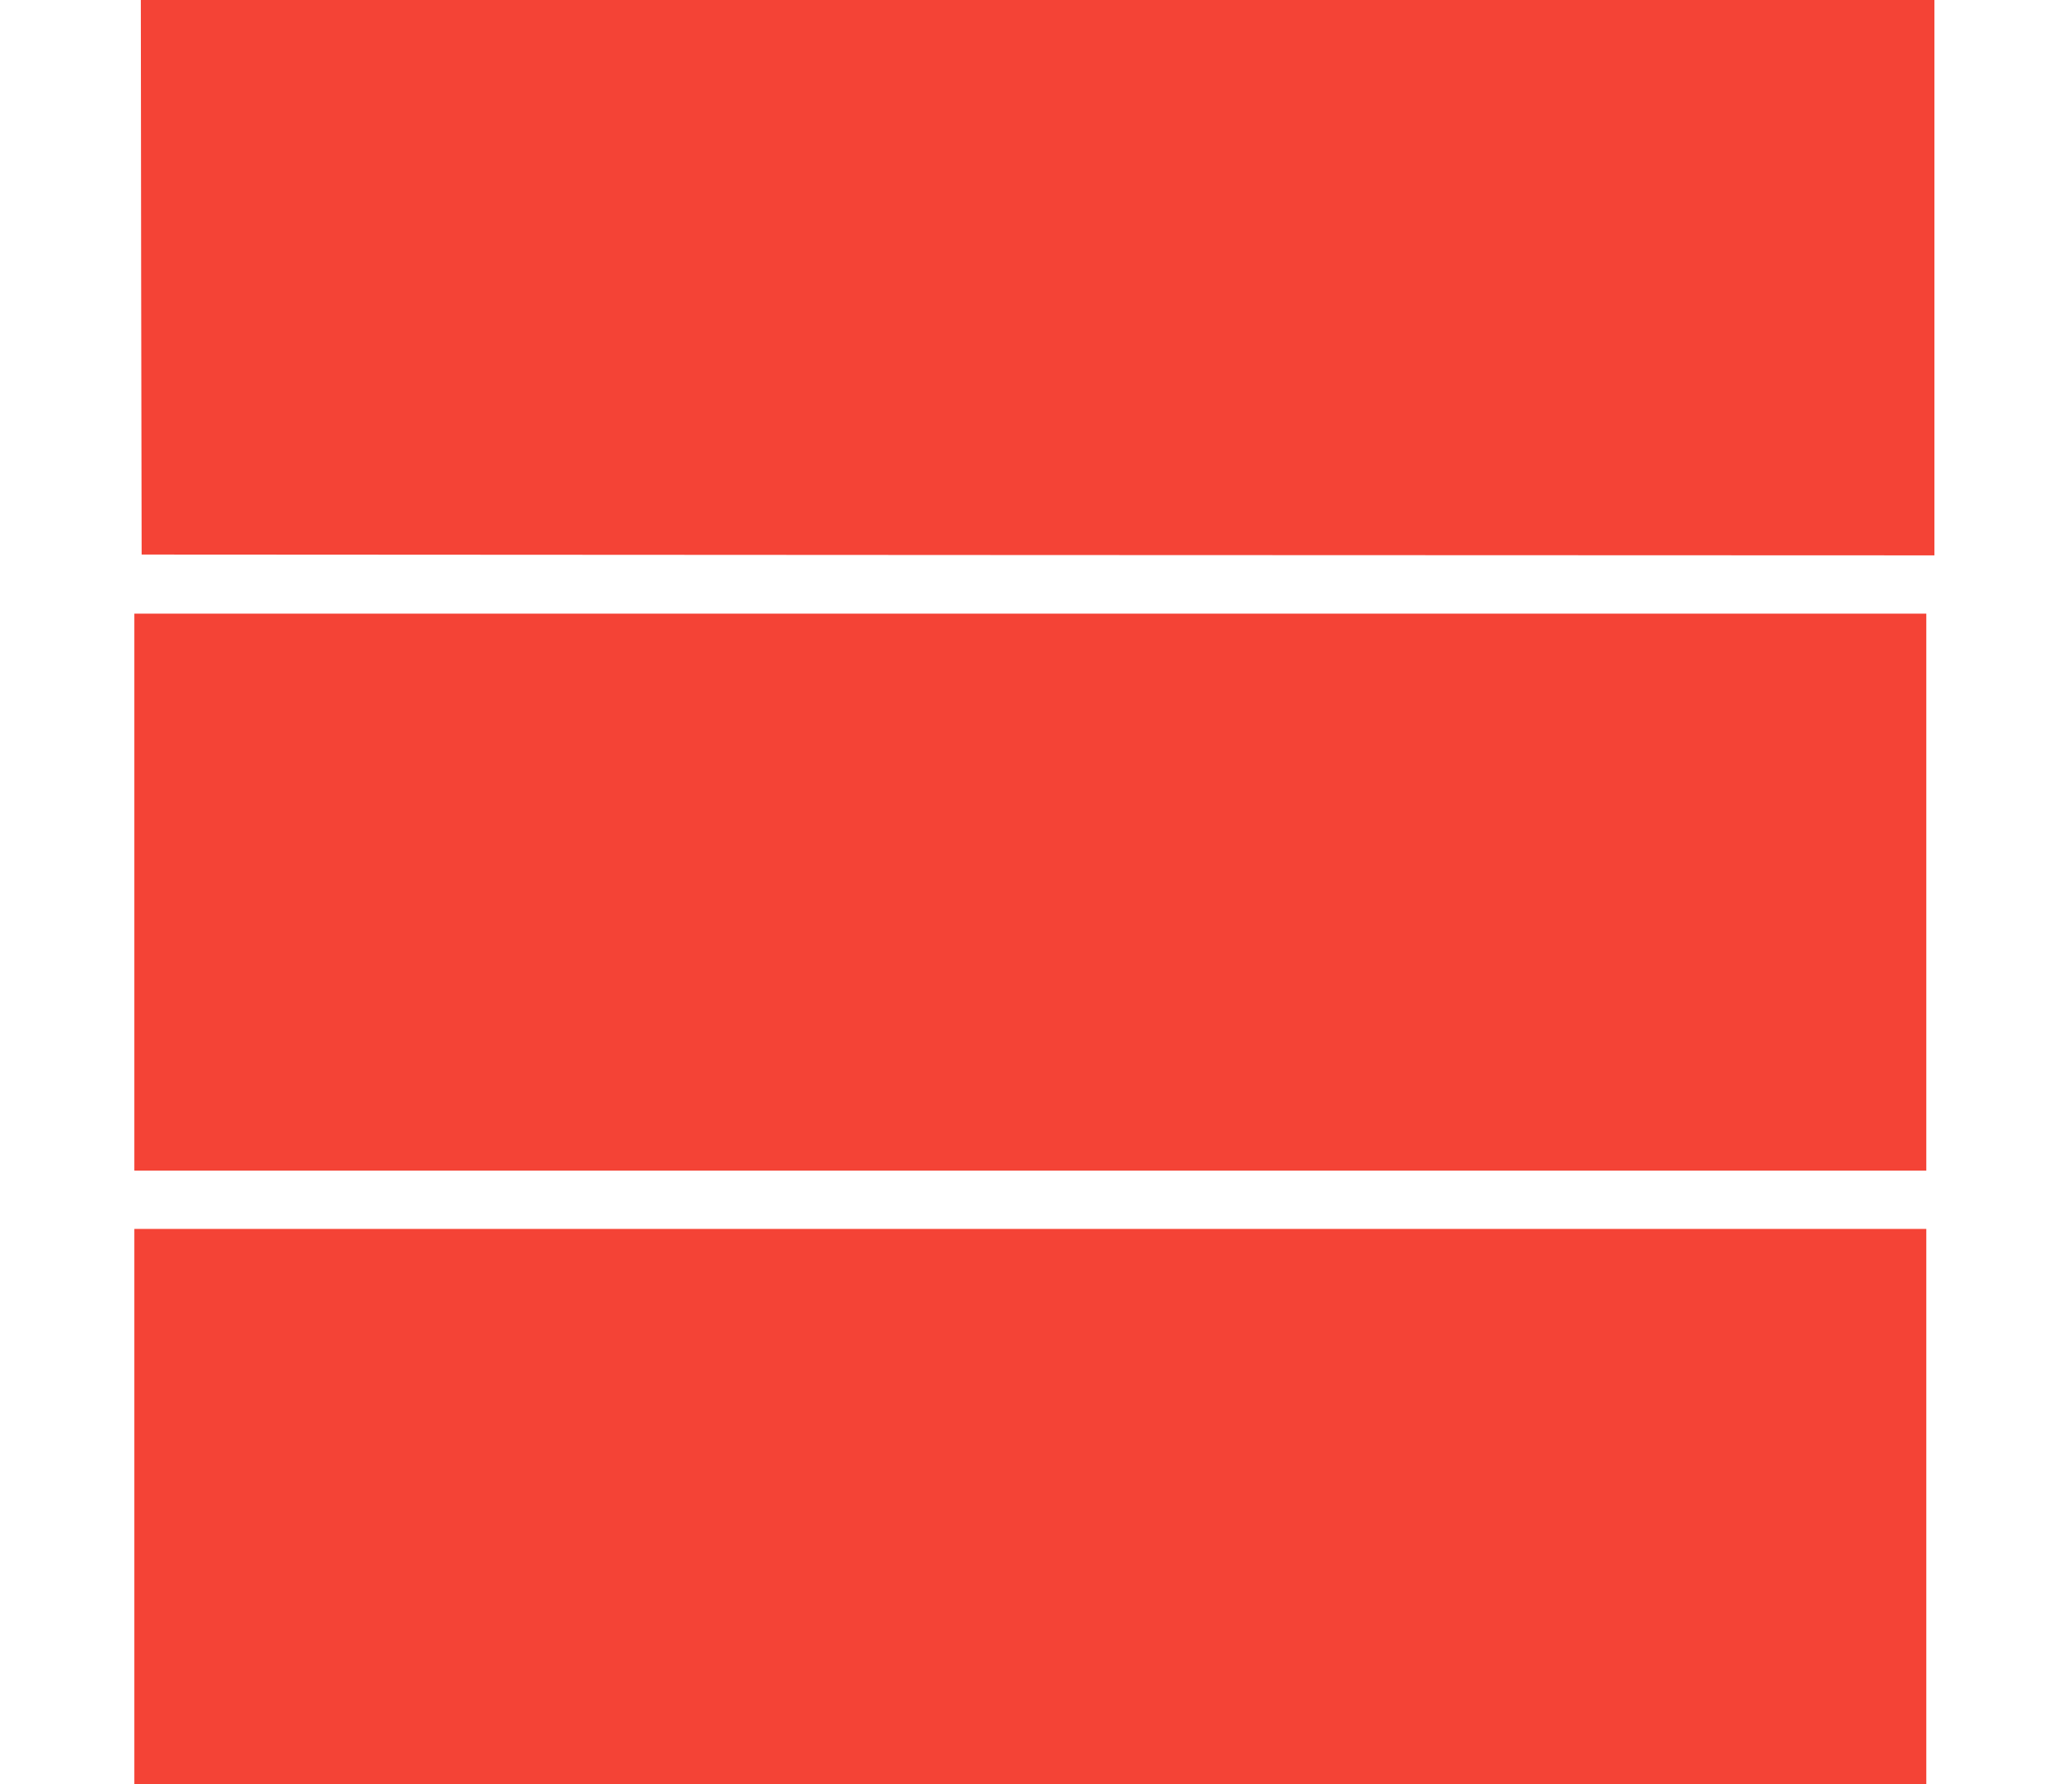
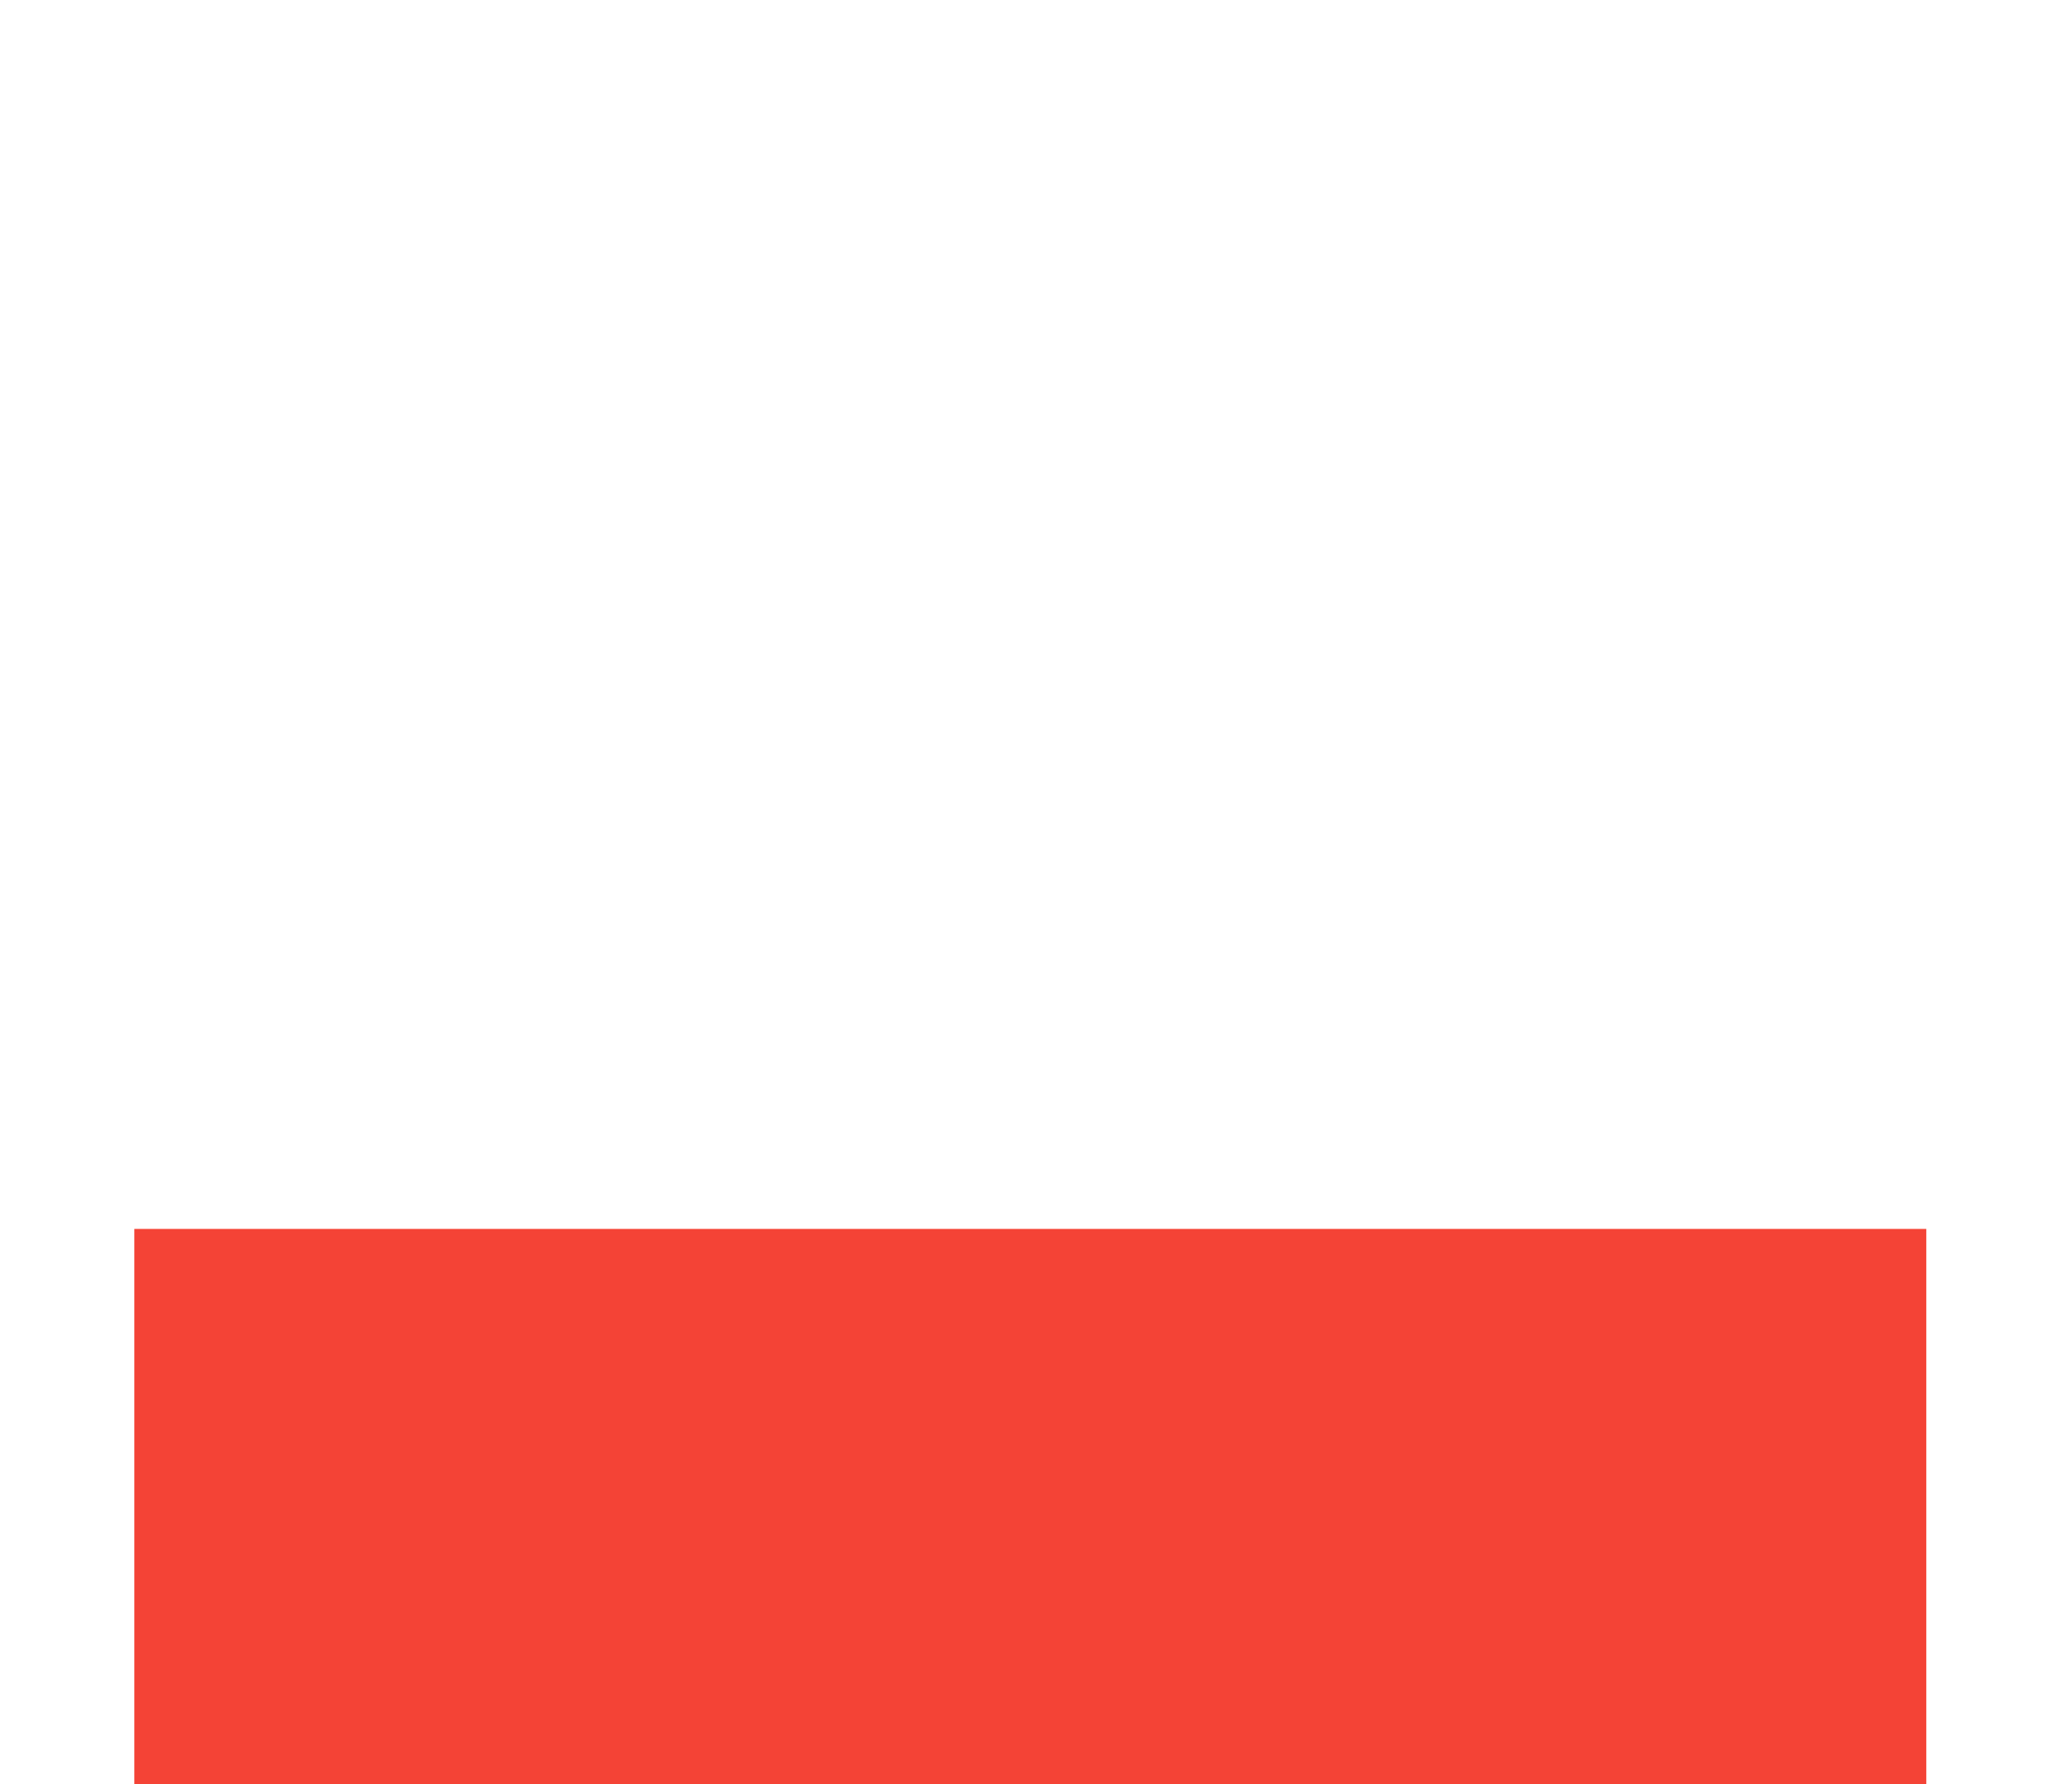
<svg xmlns="http://www.w3.org/2000/svg" version="1.0" width="1280pt" height="1102pt" viewBox="0 0 1280 1102" preserveAspectRatio="xMidYMid meet">
  <g transform="translate(0,1102) scale(0.1,-0.1)" fill="#f44336" stroke="none">
-     <path d="M872 9308 l3 -1713 5538 -3 5537 -2 0 1715 0 1715 -5540 0 -5540 0 2 -1712z" />
-     <path d="M830 5510 l0 -1720 5535 0 5535 0 0 1720 0 1720 -5535 0 -5535 0 0 -1720z" />
    <path d="M830 1715 l0 -1715 5535 0 5535 0 0 1715 0 1715 -5535 0 -5535 0 0 -1715z" />
  </g>
</svg>